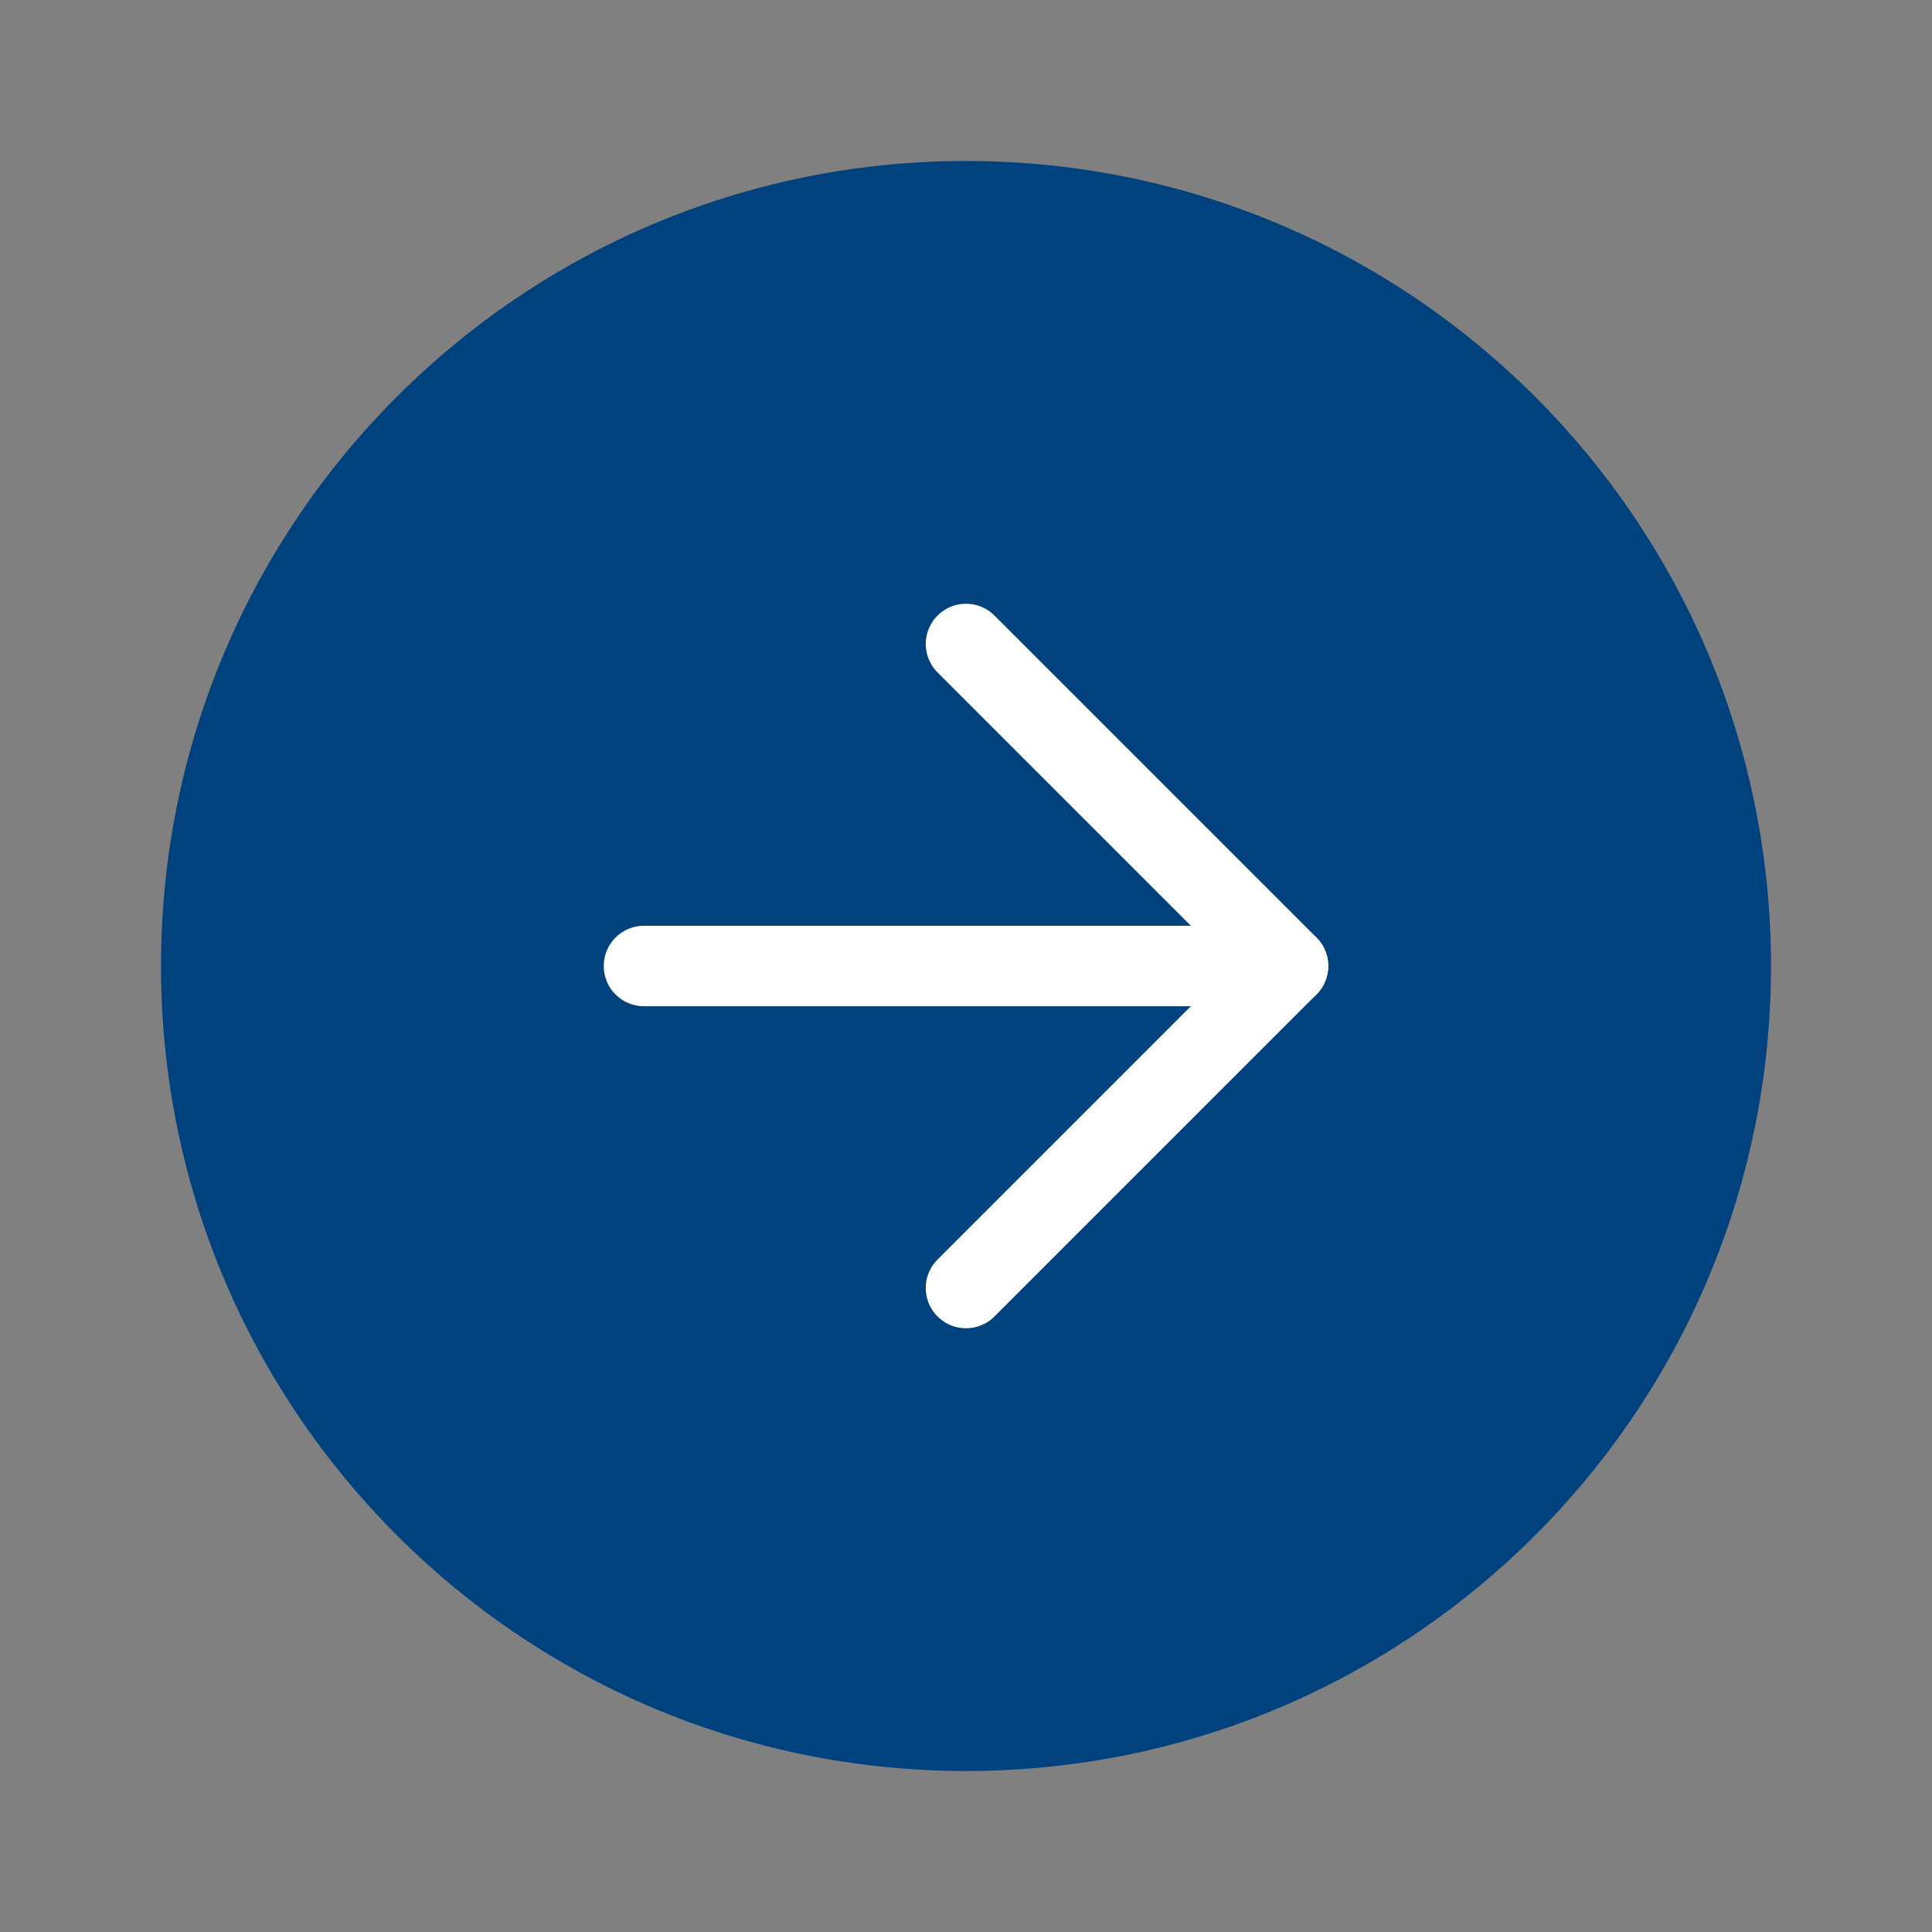
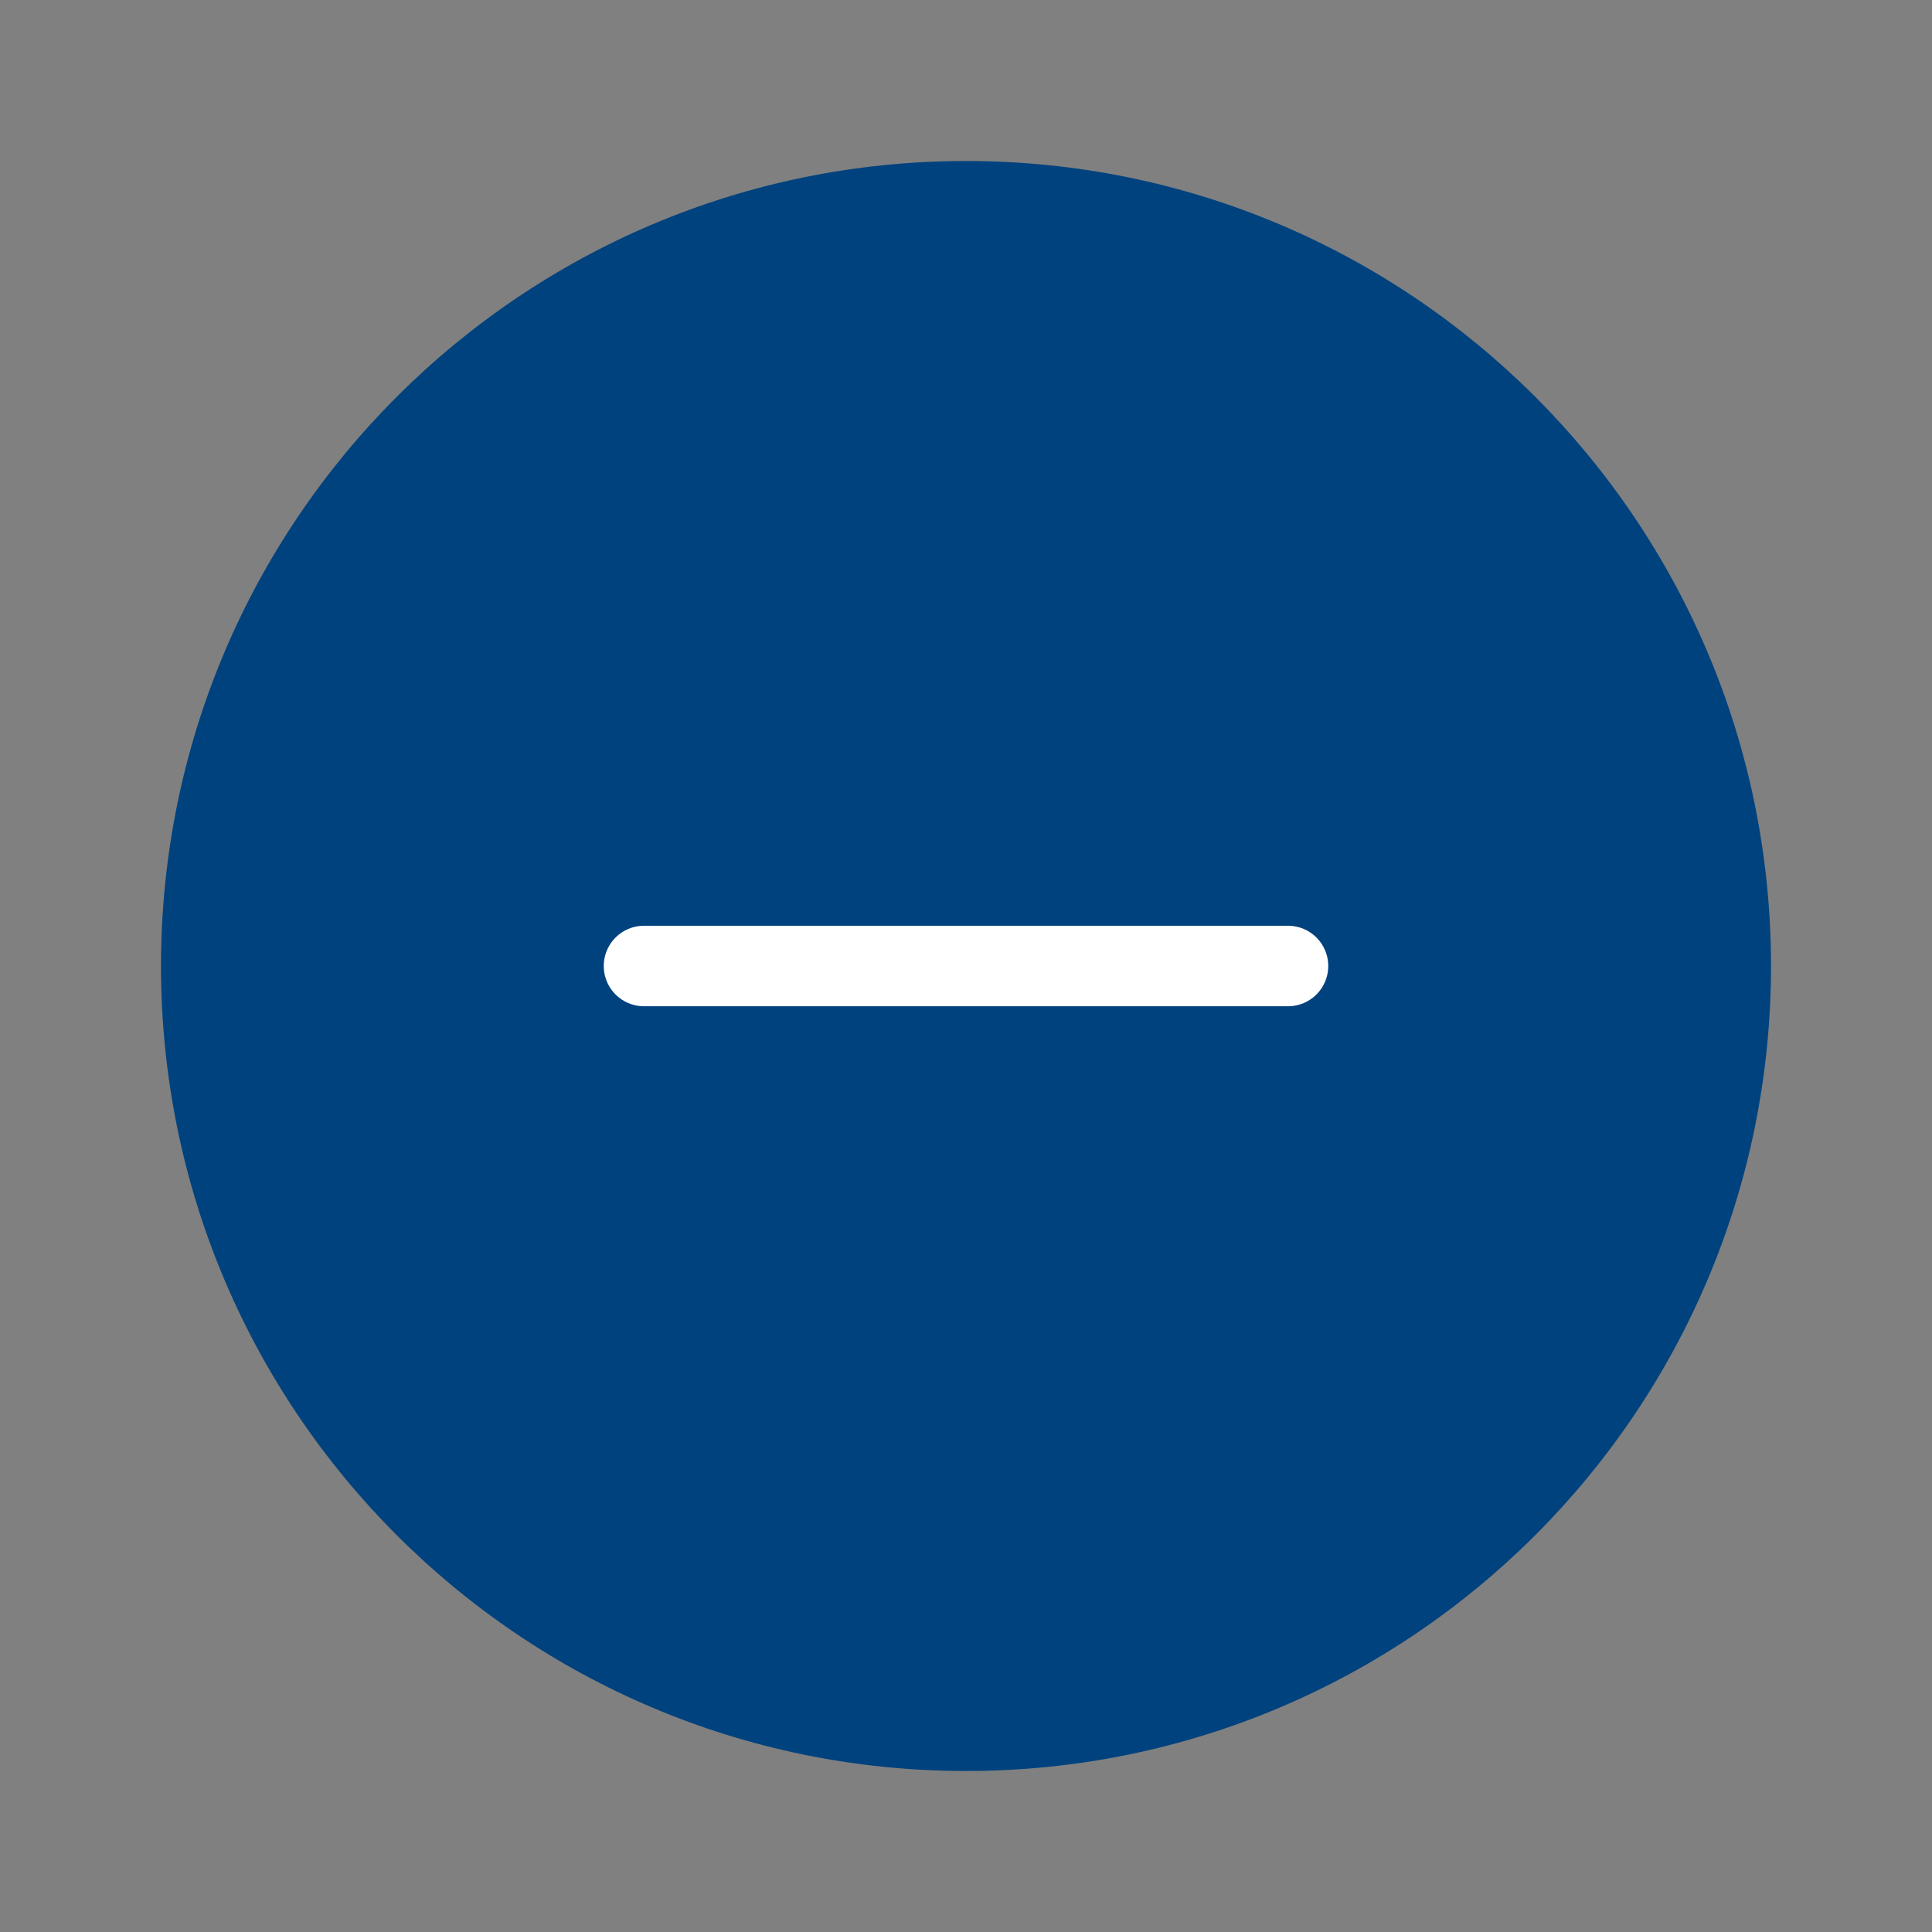
<svg xmlns="http://www.w3.org/2000/svg" width="42" height="42" viewBox="0 0 42 42" fill="none">
  <rect x="0" y="0" width="42" height="42" fill="#808080" stroke="none" />
  <path d="M21 38.5C30.665 38.5 38.5 30.665 38.5 21C38.5 11.335 30.665 3.5 21 3.5C11.335 3.5 3.5 11.335 3.5 21C3.5 30.665 11.335 38.5 21 38.5Z" fill="#00427E" />
-   <path d="M21 28L28 21L21 14" stroke="white" stroke-width="1.75" stroke-linecap="round" stroke-linejoin="round" />
  <path d="M14 21H28" stroke="white" stroke-width="1.75" stroke-linecap="round" stroke-linejoin="round" />
</svg>